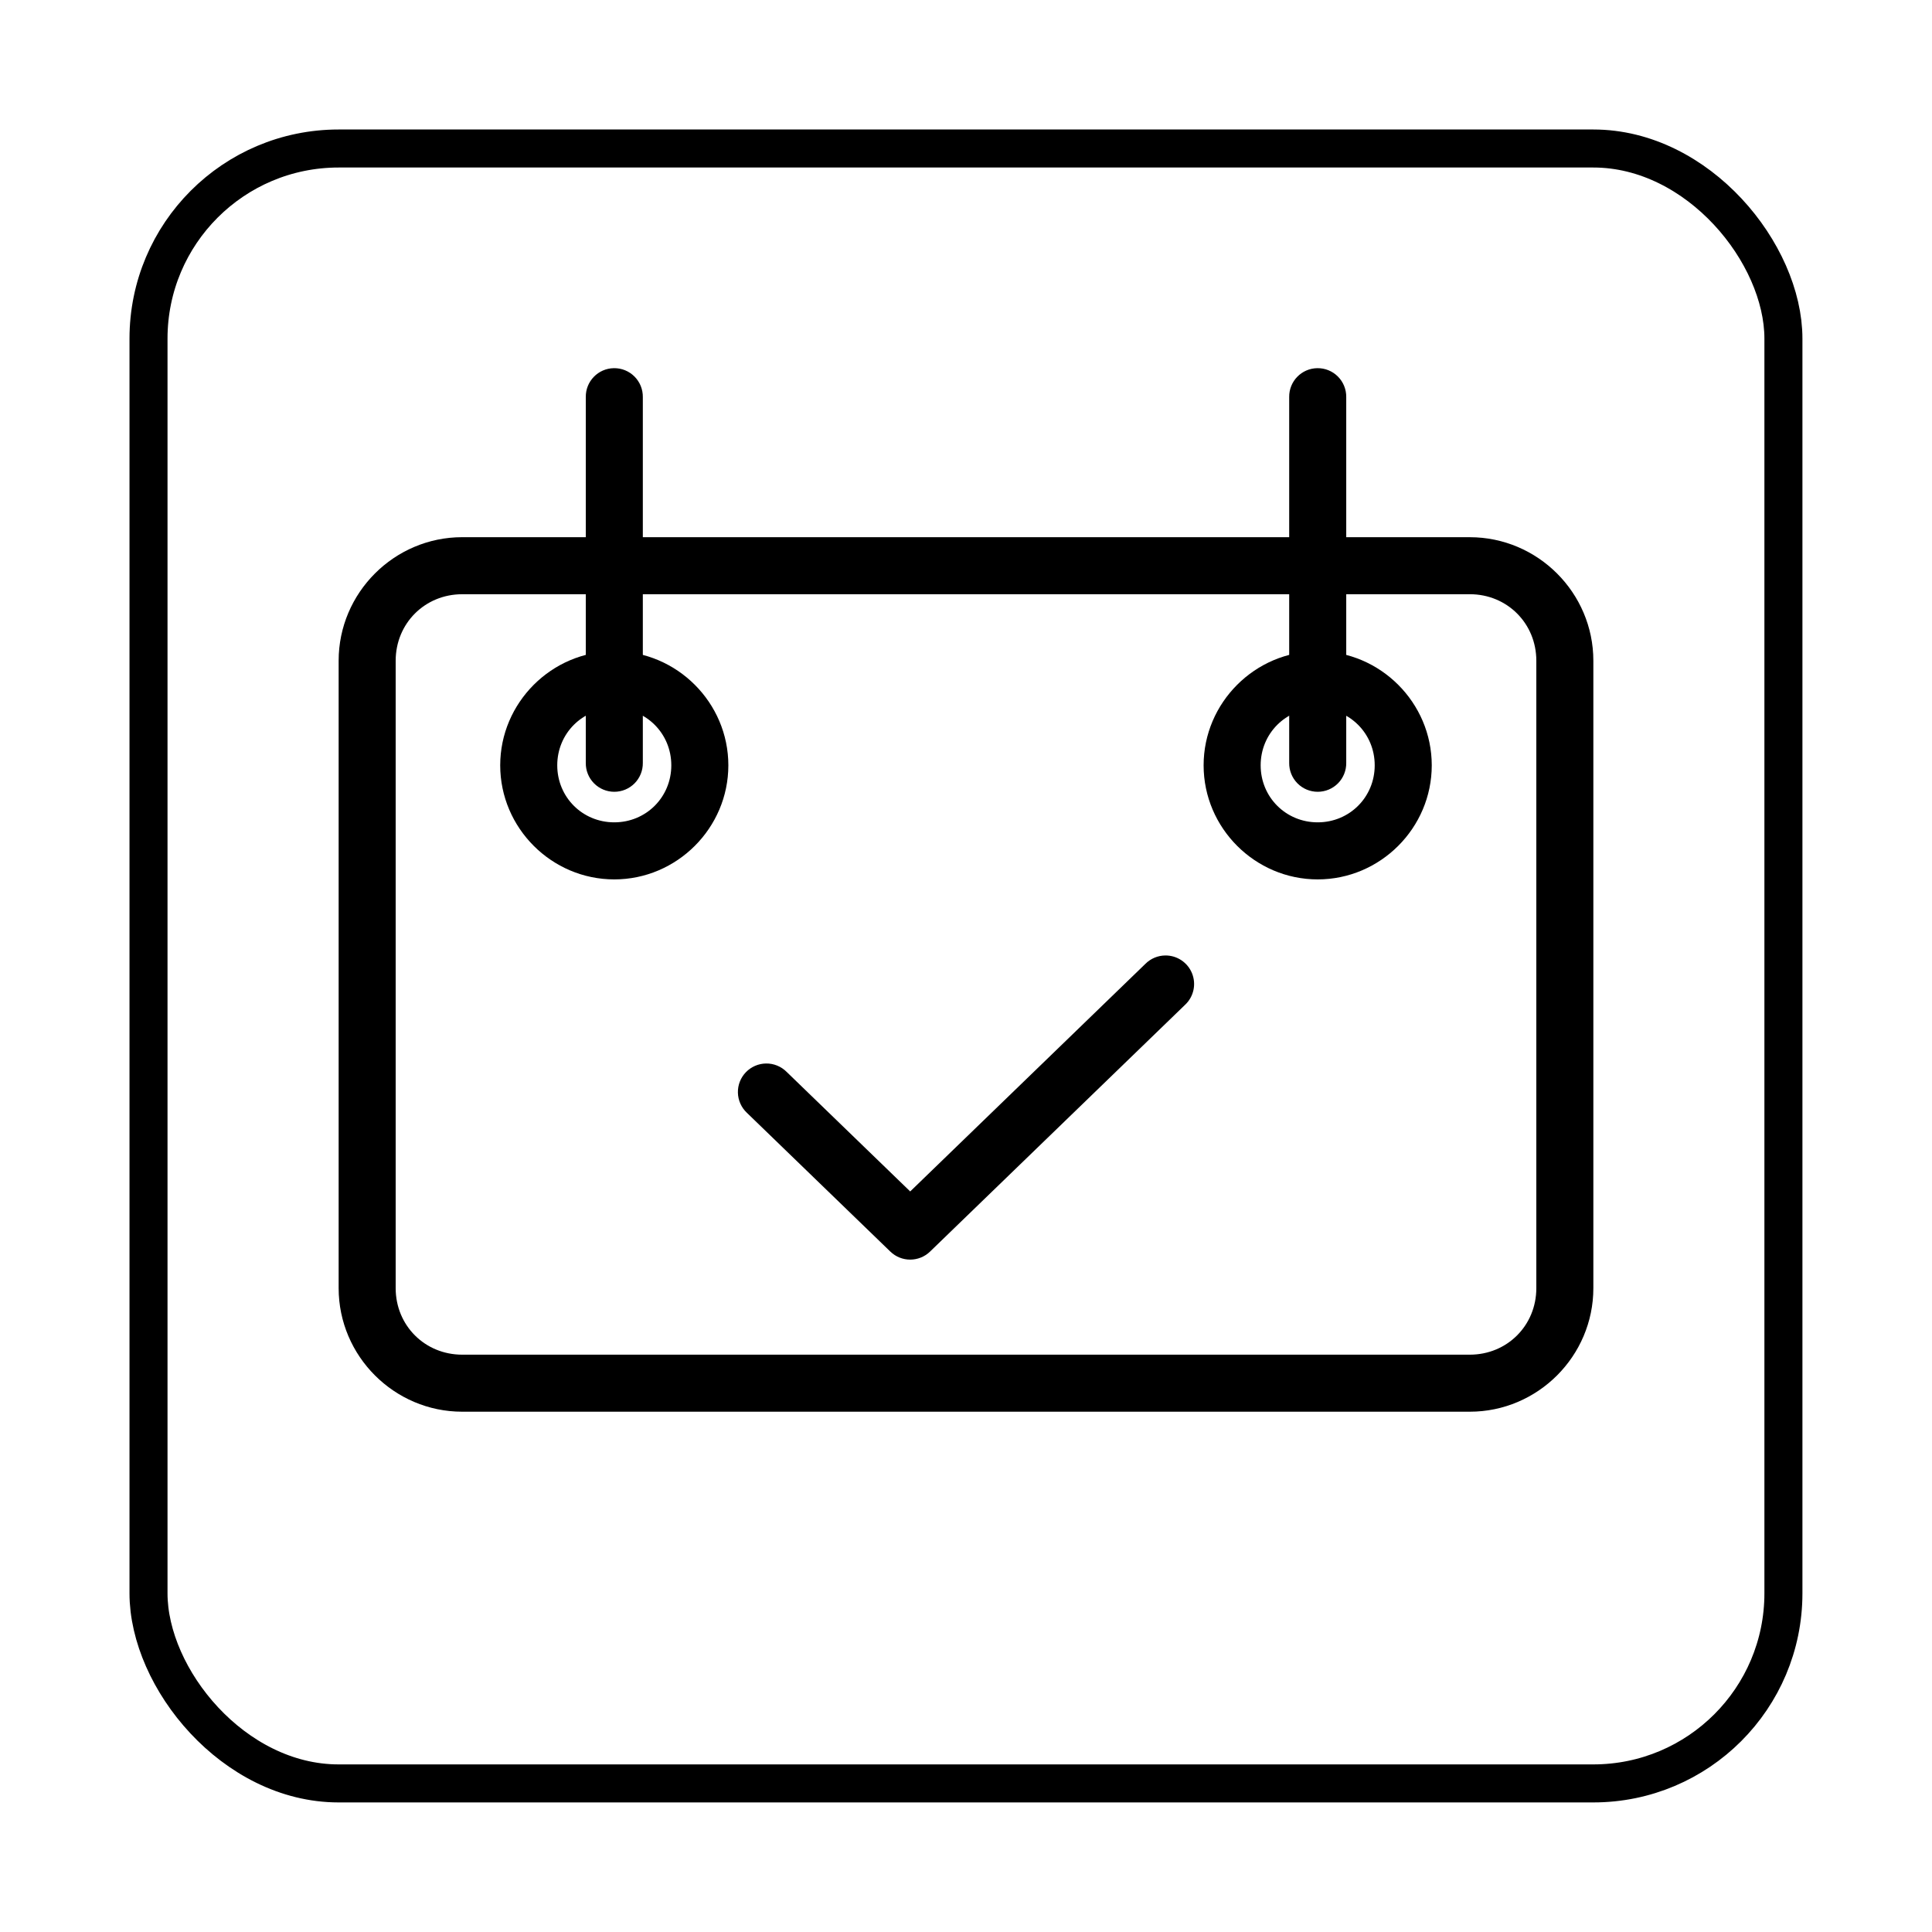
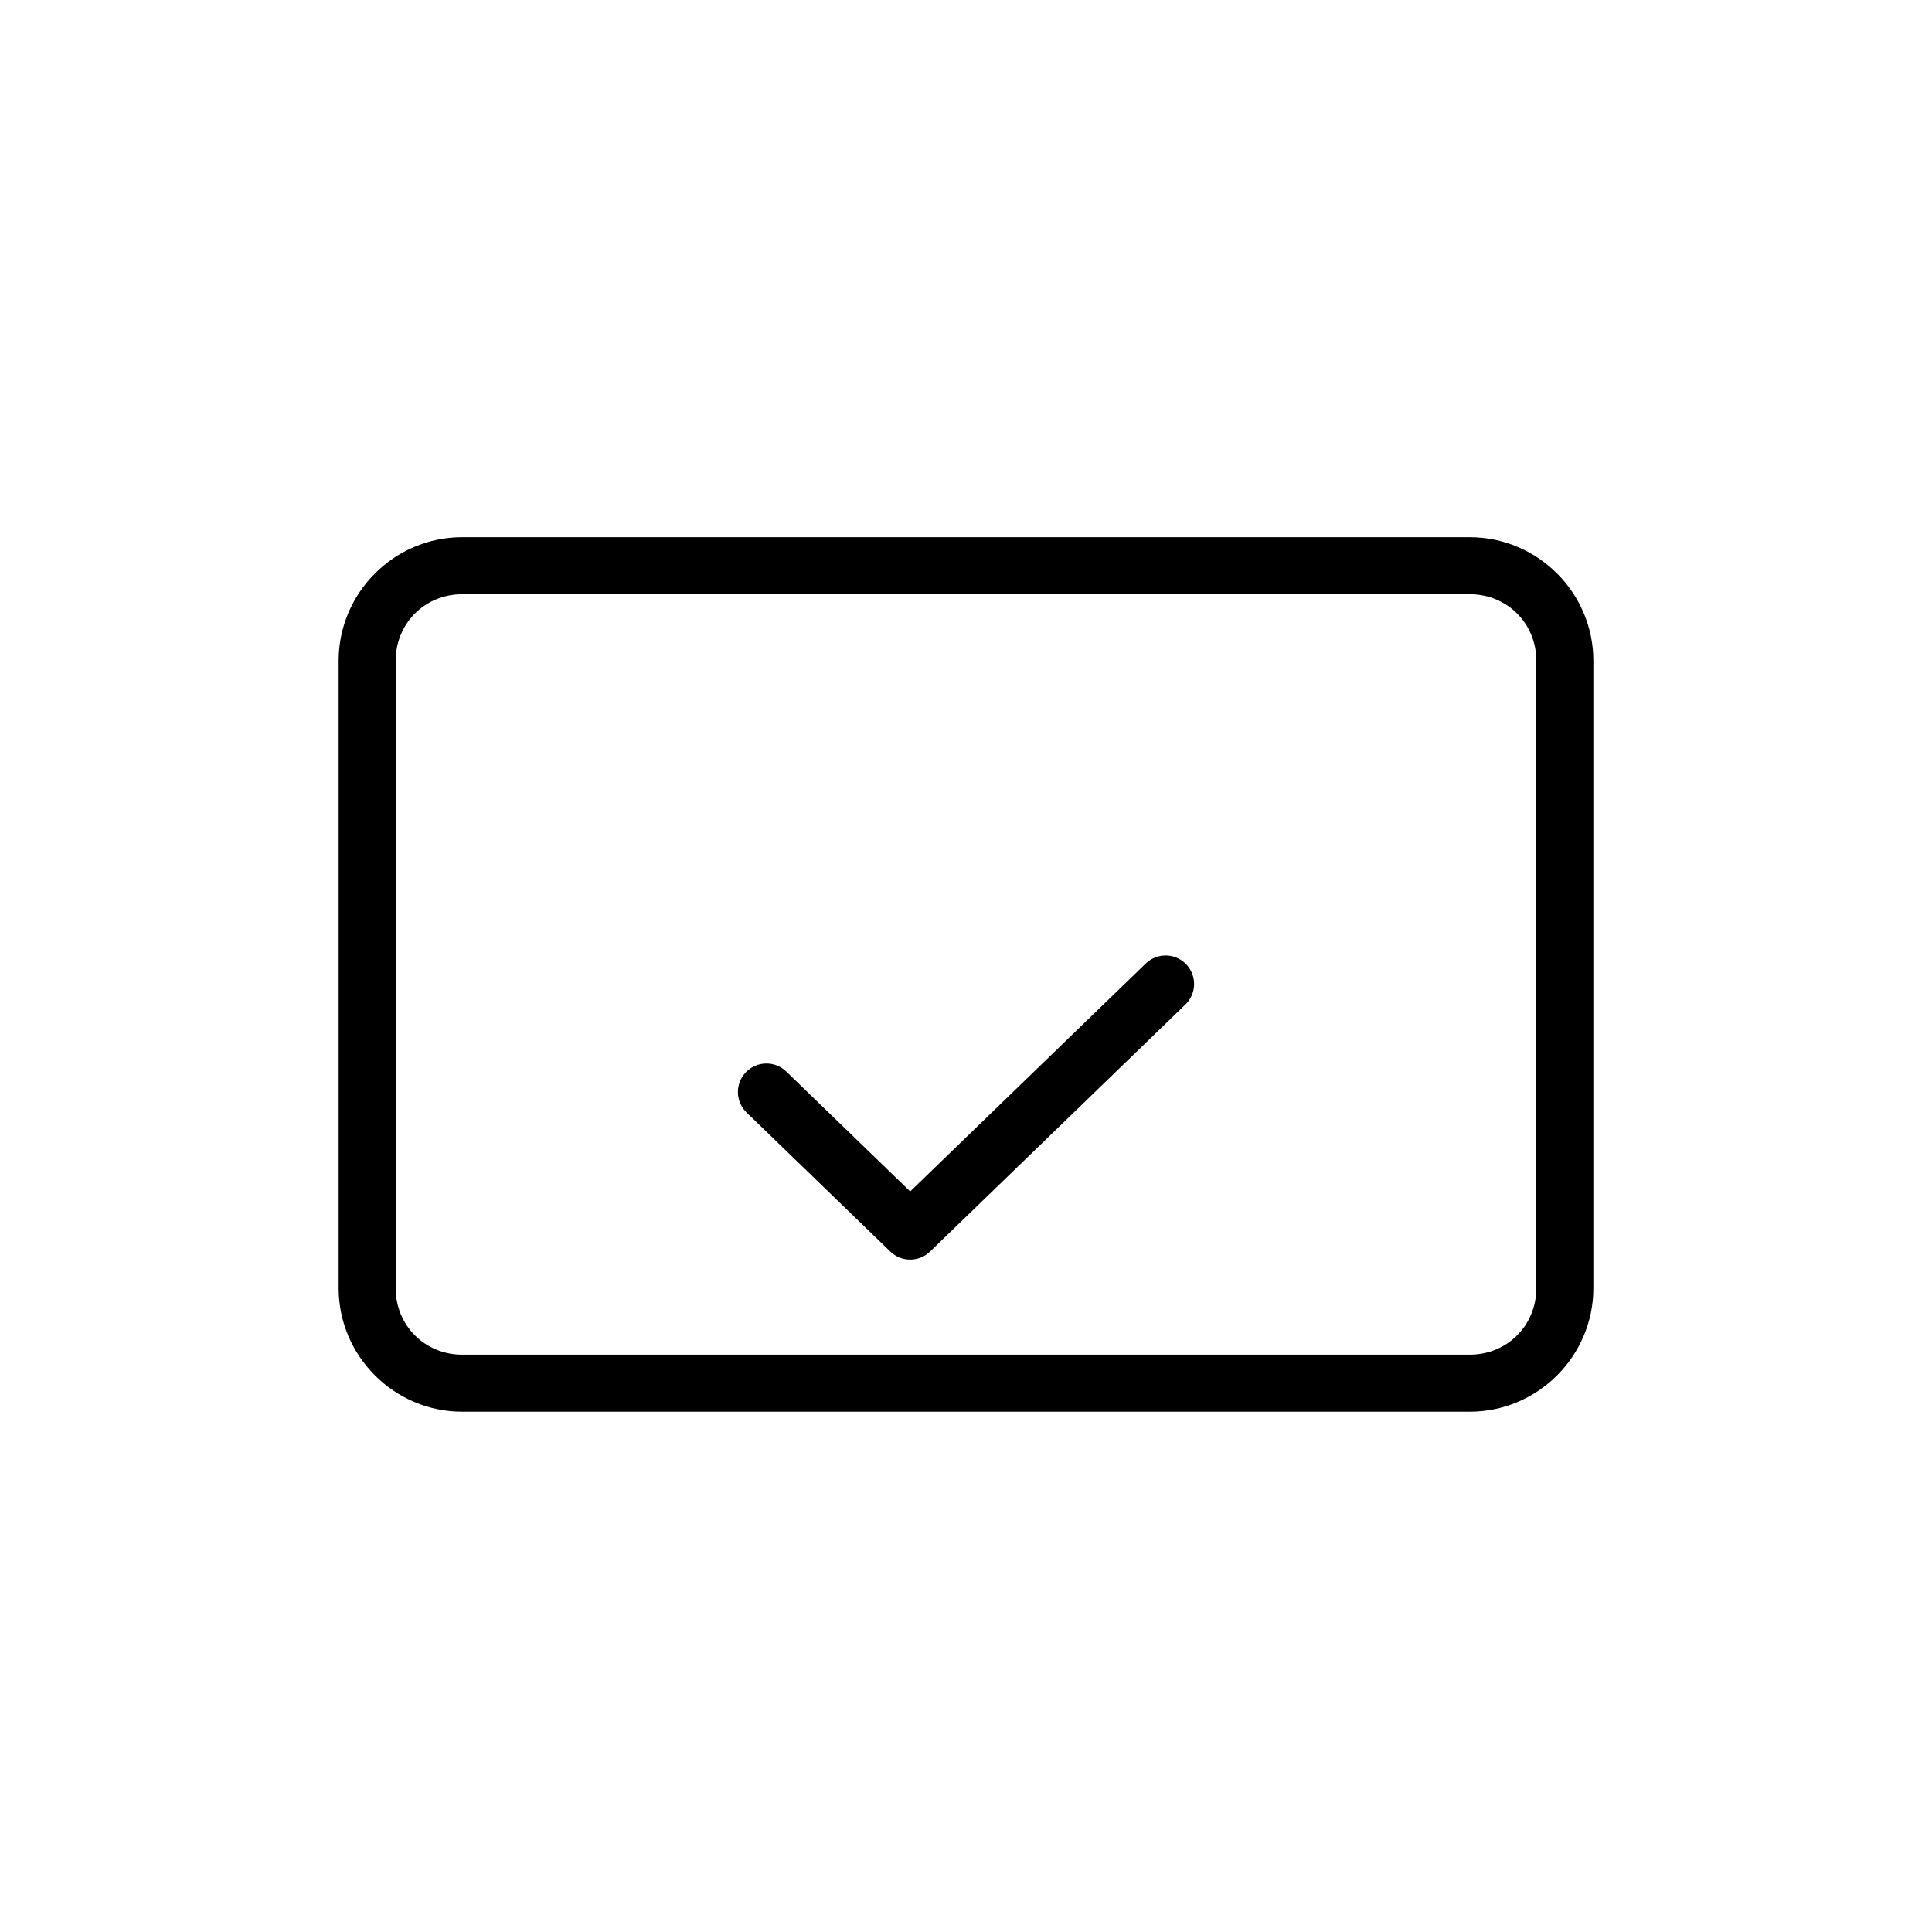
<svg xmlns="http://www.w3.org/2000/svg" width="800px" height="800px" version="1.1" viewBox="144 144 512 512">
  <defs>
    <clipPath id="a">
-       <path d="m148.09 148.09h503.81v503.81h-503.81z" />
-     </clipPath>
+       </clipPath>
  </defs>
  <g clip-path="url(#a)">
-     <path transform="matrix(5.038 0 0 5.038 148.09 148.09)" d="m17 7h66c5.523 0 10 5.523 10 10v66c0 5.523-4.477 10-10 10h-66c-5.523 0-10-5.523-10-10v-66c0-5.523 4.477-10 10-10z" fill="none" stroke="#000000" stroke-width="2" />
+     <path transform="matrix(5.038 0 0 5.038 148.09 148.09)" d="m17 7h66c5.523 0 10 5.523 10 10v66c0 5.523-4.477 10-10 10h-66v-66c0-5.523 4.477-10 10-10z" fill="none" stroke="#000000" stroke-width="2" />
  </g>
  <path d="m266.49 286.36c-18.012 0-32.746 14.734-32.746 32.746v166.26c0 18.012 14.734 32.75 32.746 32.75h267.02c18.012 0 32.746-14.734 32.746-32.746v-166.26c0-18.012-14.734-32.746-32.746-32.746zm0 15.113h267.02c9.898 0 17.633 7.734 17.633 17.633v166.26c0 9.902-7.734 17.637-17.633 17.637h-267.02c-9.898 0-17.633-7.734-17.633-17.633v-166.26c0-9.898 7.734-17.633 17.633-17.633z" />
-   <path d="m306.68 241.57c-4.172 0.062-7.5 3.492-7.438 7.664v96.934c-0.031 2.023 0.754 3.973 2.172 5.414 1.422 1.441 3.359 2.25 5.383 2.25 2.023 0 3.961-0.809 5.383-2.25 1.422-1.441 2.203-3.391 2.176-5.414v-96.934c0.027-2.043-0.77-4.012-2.219-5.457-1.445-1.445-3.414-2.242-5.457-2.207z" fill-rule="evenodd" />
-   <path d="m306.79 316.59c-16.605 0-30.23 13.625-30.23 30.23s13.625 30.23 30.23 30.23 30.23-13.625 30.23-30.23-13.625-30.23-30.23-30.23zm0 15.113c8.438 0 15.113 6.676 15.113 15.113s-6.676 15.113-15.113 15.113-15.113-6.676-15.113-15.113 6.676-15.113 15.113-15.113z" />
-   <path d="m493.09 241.57c-4.172 0.062-7.5 3.492-7.441 7.664v96.934c-0.027 2.023 0.758 3.973 2.176 5.414 1.422 1.441 3.359 2.25 5.383 2.25s3.961-0.809 5.383-2.25c1.418-1.441 2.203-3.391 2.176-5.414v-96.934c0.027-2.043-0.773-4.012-2.219-5.457-1.445-1.445-3.414-2.242-5.457-2.207z" fill-rule="evenodd" />
-   <path d="m493.2 316.59c-16.605 0-30.23 13.625-30.23 30.23s13.625 30.23 30.23 30.23 30.23-13.625 30.23-30.23-13.625-30.23-30.23-30.23zm0 15.113c8.438 0 15.113 6.676 15.113 15.113s-6.676 15.113-15.113 15.113-15.113-6.676-15.113-15.113 6.676-15.113 15.113-15.113z" />
  <path d="m452.8 397.21c-1.965 0.023-3.844 0.812-5.234 2.195l-62.355 60.34-32.777-31.715c-1.438-1.422-3.383-2.215-5.402-2.191-2.019 0.02-3.949 0.848-5.356 2.301s-2.172 3.406-2.125 5.43c0.047 2.019 0.902 3.938 2.371 5.324l38.031 36.793c2.93 2.832 7.582 2.832 10.512 0l67.609-65.418c2.266-2.137 2.992-5.441 1.824-8.332-1.168-2.887-3.984-4.762-7.098-4.727z" fill-rule="evenodd" />
</svg>